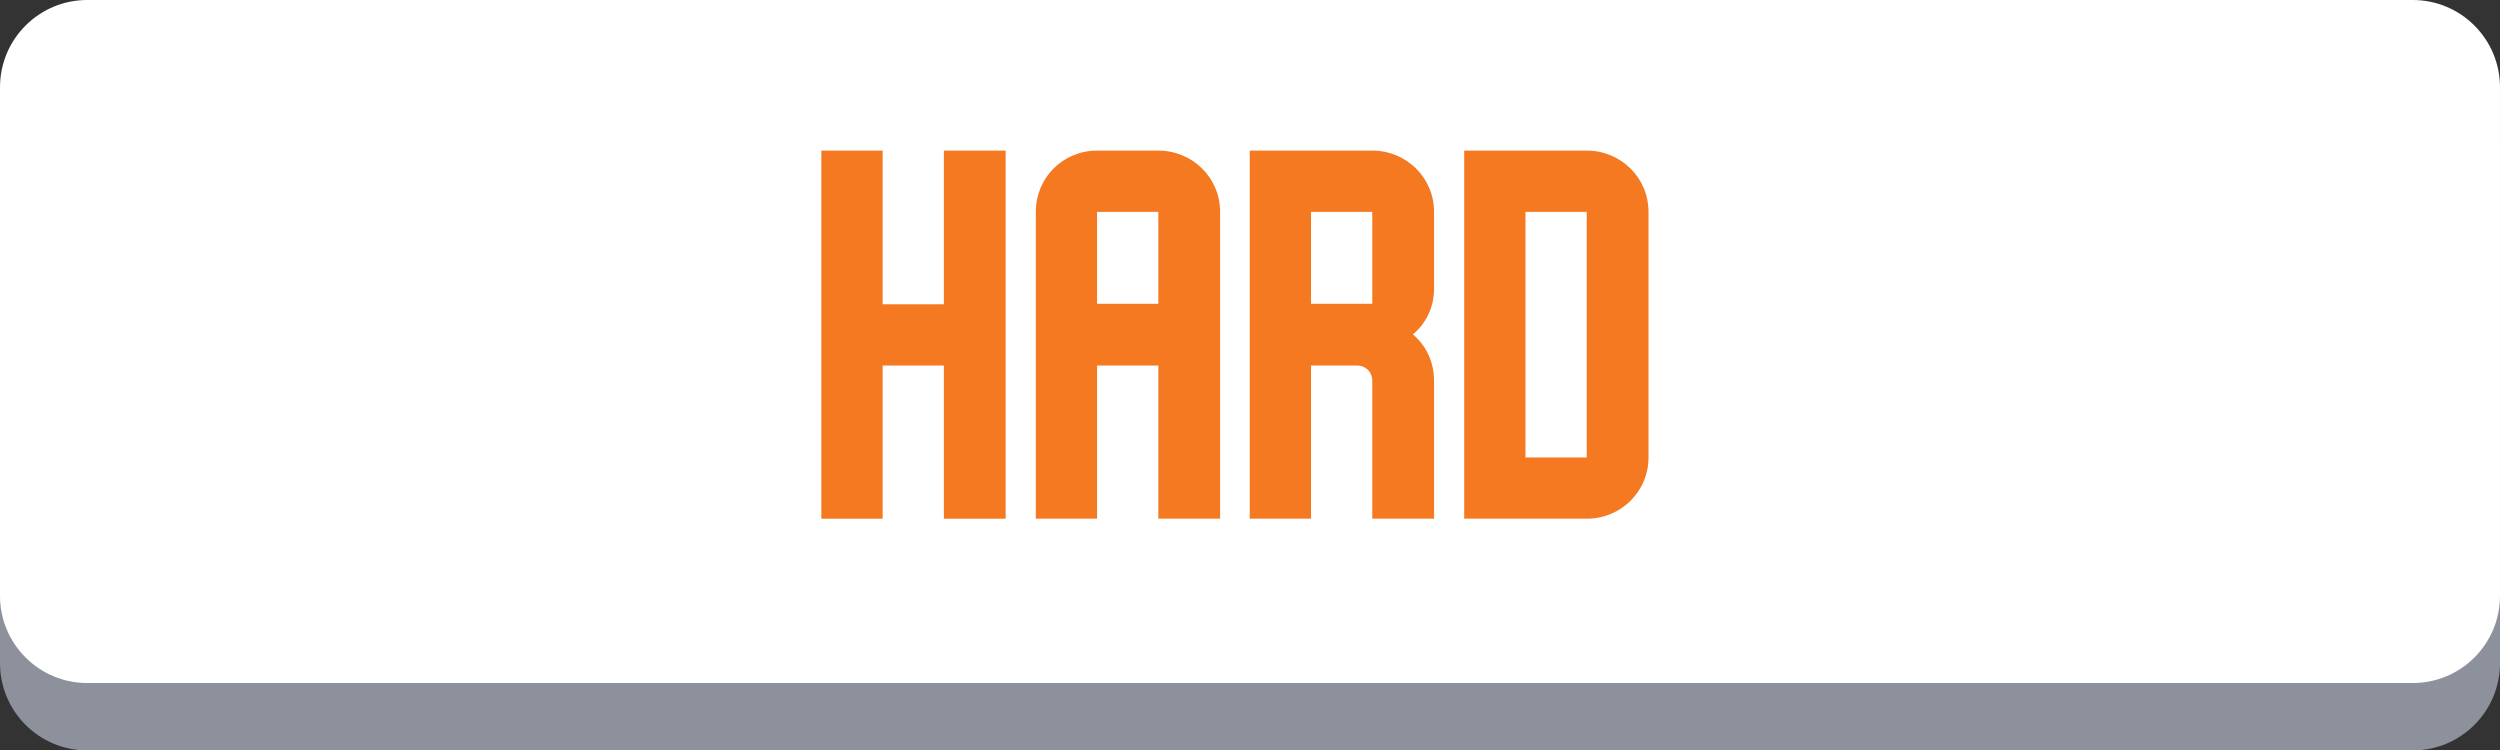
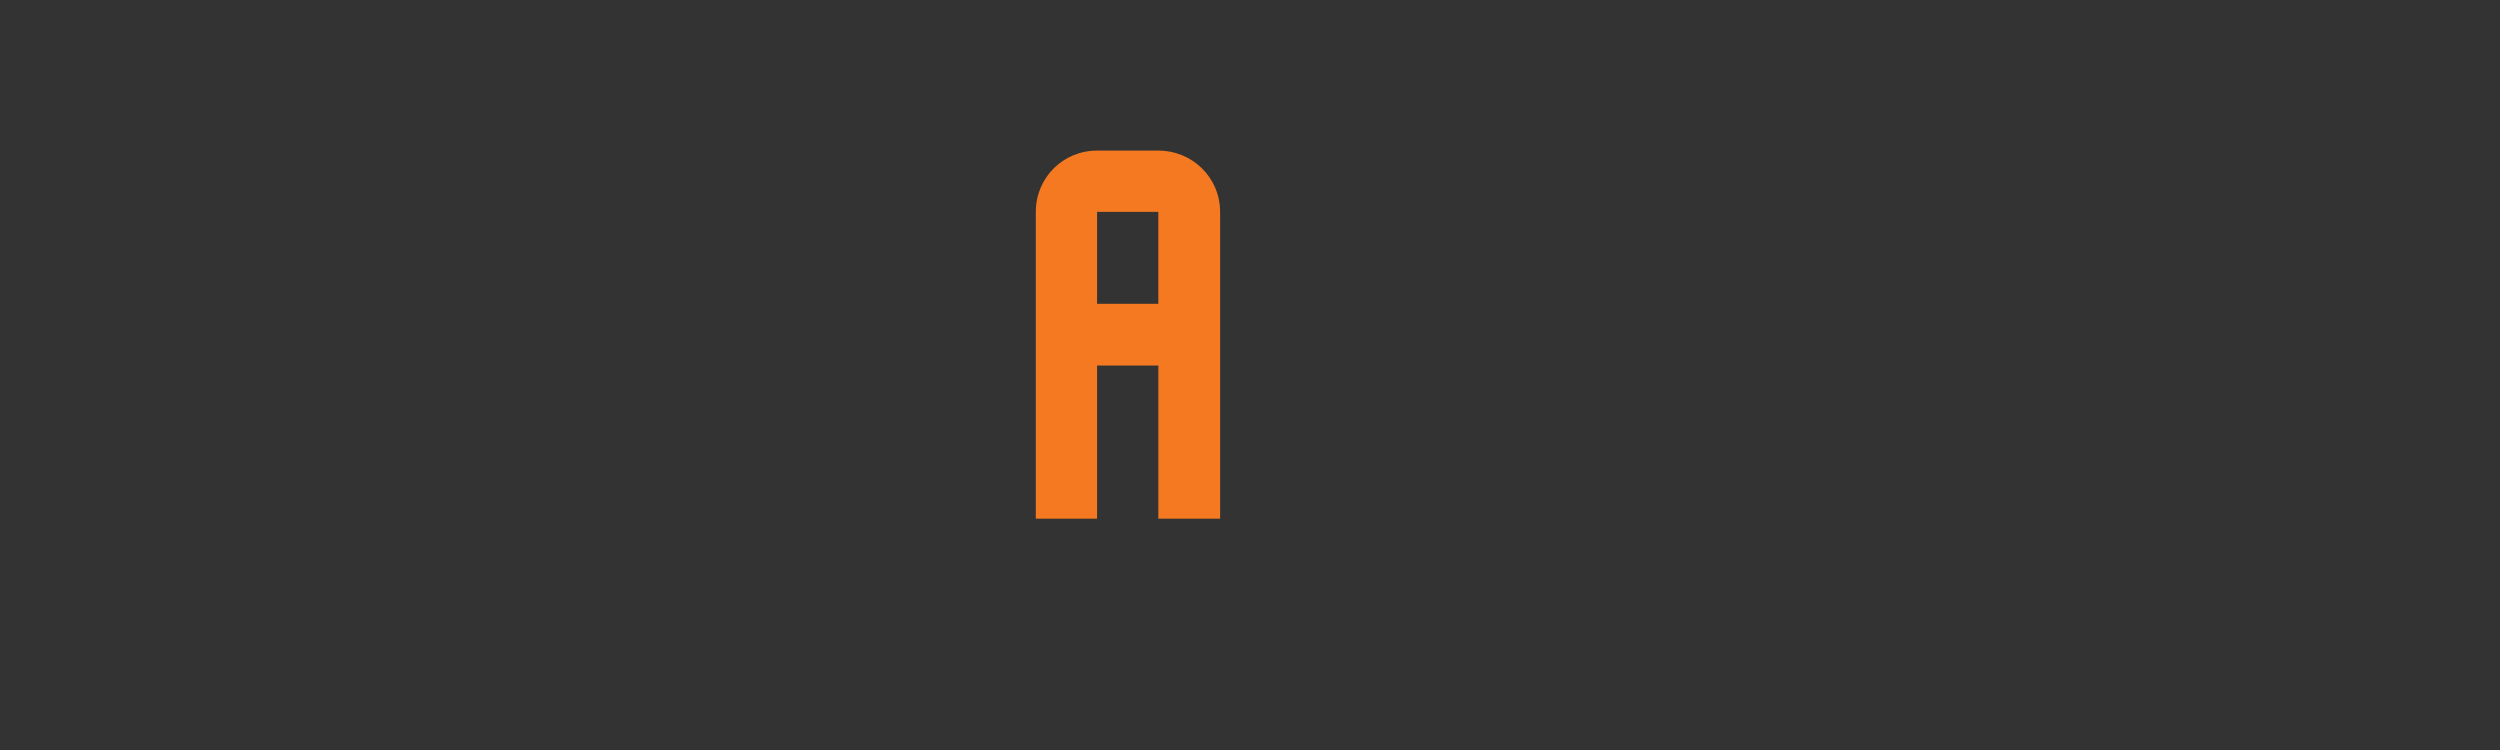
<svg xmlns="http://www.w3.org/2000/svg" version="1.1" id="Layer_1" x="0px" y="0px" width="199.104px" height="59.764px" viewBox="0 0 199.104 59.764" enable-background="new 0 0 199.104 59.764" xml:space="preserve">
  <rect x="0" y="0" width="199.104" height="59.764" fill="#333333" stroke="none" />
  <g>
    <g>
-       <path fill="#8D919C" d="M192.155,59.764H6.949C3.111,59.764,0,56.653,0,52.815v-40.5c0-3.838,3.11-6.948,6.949-6.948h185.205    c3.838,0,6.948,3.11,6.948,6.948v40.5C199.104,56.653,195.992,59.764,192.155,59.764z" />
-       <path fill="#FFFFFF" d="M192.155,54.397H6.949C3.111,54.397,0,51.287,0,47.449v-40.5C0,3.111,3.111,0,6.949,0h185.205    c3.838,0,6.948,3.11,6.948,6.949v40.5C199.104,51.287,195.992,54.397,192.155,54.397z" />
-     </g>
+       </g>
    <g enable-background="new    ">
-       <path fill="#F47920" d="M80.091,11.994V41.31h-4.919V29.112h-4.879V41.31h-4.879V11.994h4.879v12.238h4.879V11.994H80.091z" />
      <path fill="#F47920" d="M97.171,41.31h-4.919V29.112h-4.879V41.31h-4.879V16.874c0-2.72,2.16-4.88,4.879-4.88h4.879    c2.72,0,4.919,2.16,4.919,4.88V41.31z M92.251,24.193v-7.318h-4.879v7.318H92.251z" />
-       <path fill="#F47920" d="M114.21,30.312V41.31h-4.92V30.312c0-0.68-0.52-1.2-1.199-1.2h-3.68V41.31h-4.879V11.994h9.758    c2.721,0,4.92,2.16,4.92,4.88v6.118c0,1.44-0.6,2.72-1.68,3.64C113.611,27.552,114.21,28.872,114.21,30.312z M109.29,24.193    v-7.318h-4.879v7.318H109.29z" />
-       <path fill="#F47920" d="M131.29,36.431c0,2.72-2.2,4.879-4.92,4.879h-9.758V11.994h9.758c2.72,0,4.92,2.16,4.92,4.88V36.431z     M126.37,36.431V16.874h-4.879v19.557H126.37z" />
    </g>
  </g>
</svg>